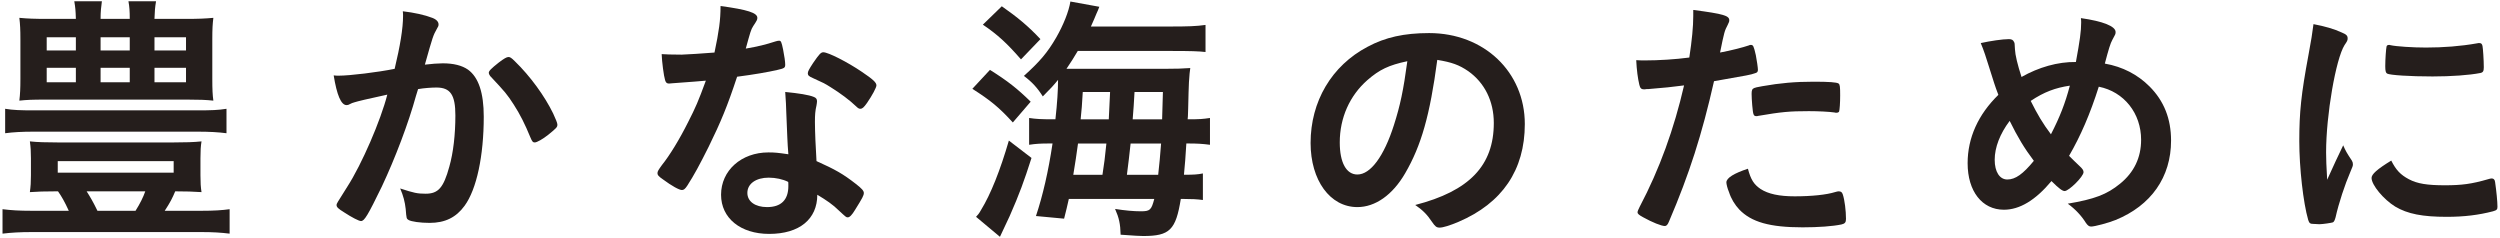
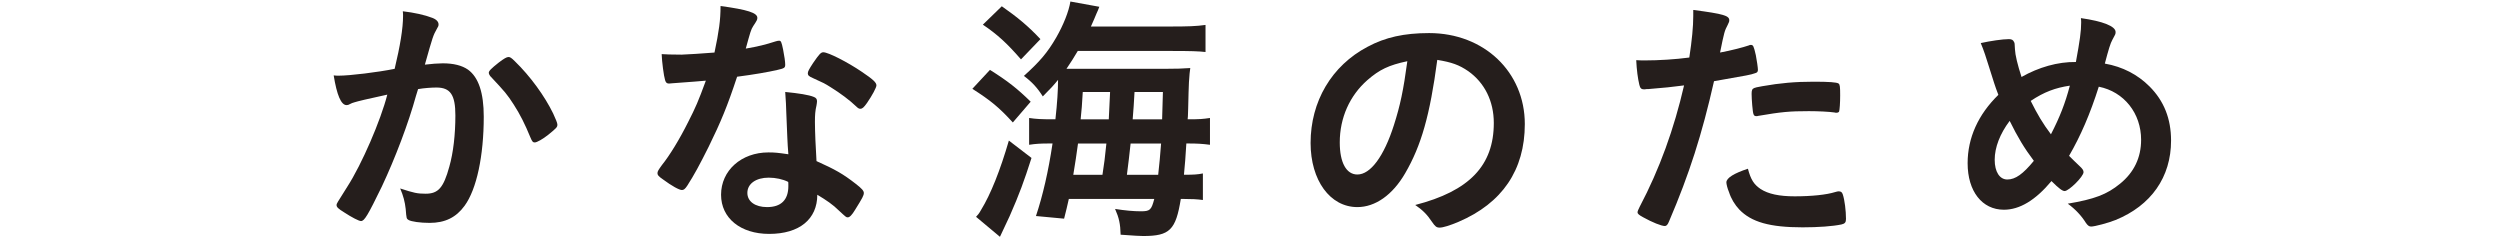
<svg xmlns="http://www.w3.org/2000/svg" version="1.1" id="レイヤー_1" x="0px" y="0px" viewBox="0 0 357 34" style="enable-background:new 0 0 357 34;" xml:space="preserve">
  <g>
-     <path style="fill:#251E1C;" d="M8.021,27.322c-1.768,0-2.593,0.037-3.755,0.112c0.112-0.825,0.151-1.426,0.151-2.402v-2.441   c0-1.013-0.039-1.575-0.151-2.402c1.011,0.115,2.402,0.151,3.979,0.151h16.553c1.577,0,2.93-0.037,3.979-0.151   c-0.112,0.676-0.151,1.353-0.151,2.402v2.441c0,1.05,0.039,1.689,0.151,2.402c-1.201-0.076-2.178-0.112-3.755-0.112   c-0.41,0.977-0.713,1.577-1.499,2.778h5.254c1.763,0,2.925-0.076,4.014-0.227v3.491c-1.201-0.149-2.402-0.225-4.014-0.225H4.53   c-1.689,0-2.93,0.076-4.17,0.225v-3.491c1.24,0.151,2.329,0.227,4.17,0.227h5.293c-0.601-1.316-1.016-2.029-1.538-2.778H8.021z    M32.343,19.026c-1.162-0.151-2.437-0.225-4.165-0.225H4.828c-1.689,0-2.964,0.073-4.092,0.225v-3.491   c1.128,0.188,2.178,0.225,4.092,0.225h23.35c2.026,0,3.003-0.037,4.165-0.225V19.026z M26.449,2.698   c1.88,0,2.817-0.039,4.019-0.151c-0.112,0.901-0.151,1.614-0.151,3.079v5.63c0,1.501,0.039,2.327,0.151,3.115   c-1.05-0.112-2.026-0.149-3.755-0.149H6.518c-1.953,0-2.7,0.037-3.755,0.149c0.112-0.938,0.151-1.726,0.151-3.115v-5.63   c0-1.389-0.039-2.139-0.151-3.079C3.93,2.659,4.906,2.698,6.781,2.698h4.053c-0.034-1.201-0.073-1.614-0.225-2.515h3.94   c-0.112,0.862-0.186,1.462-0.186,2.515h4.165c0-1.128-0.039-1.689-0.186-2.515h3.94c-0.151,0.901-0.19,1.462-0.225,2.515H26.449z    M6.669,5.325v1.877h4.165V5.325H6.669z M6.669,9.681v2.063h4.165V9.681H6.669z M8.246,24.656h16.553v-1.65H8.246V24.656z    M12.372,27.322c0.527,0.825,0.942,1.538,1.543,2.778h5.439c0.64-1.016,1.089-1.917,1.392-2.778H12.372z M14.364,7.203h4.165V5.325   h-4.165V7.203z M14.364,11.744h4.165V9.681h-4.165V11.744z M22.06,7.203h4.502V5.325H22.06V7.203z M22.06,11.744h4.502V9.681H22.06   V11.744z" />
    <path style="fill:#251E1C;" d="M50.653,14.598c-0.303,0.073-0.449,0.149-0.679,0.261c-0.186,0.112-0.298,0.151-0.483,0.151   c-0.791,0-1.392-1.465-1.841-4.243c0.298,0.039,0.562,0.039,0.713,0.039c1.577,0,5.591-0.488,7.993-0.977   c0.791-3.303,1.201-5.781,1.201-7.583c0-0.149,0-0.337-0.034-0.637c1.611,0.188,3.149,0.525,4.204,0.938   c0.601,0.225,0.898,0.564,0.898,0.94c0,0.188-0.034,0.3-0.225,0.601c-0.562,1.013-0.562,1.013-1.729,5.142   c0.903-0.112,1.919-0.188,2.554-0.188c1.538,0,2.739,0.3,3.604,0.901c1.504,1.089,2.251,3.303,2.251,6.719   c0,5.593-1.011,10.361-2.739,12.725c-1.201,1.653-2.778,2.441-4.99,2.441c-1.353,0-2.627-0.188-3.003-0.413   c-0.303-0.188-0.303-0.188-0.415-1.577c-0.112-1.013-0.337-1.877-0.786-2.927c1.953,0.637,2.437,0.75,3.638,0.75   c1.807,0,2.554-0.864,3.379-3.867c0.566-1.987,0.864-4.578,0.864-7.319c0-2.927-0.713-3.977-2.7-3.977   c-0.679,0-1.768,0.073-2.627,0.225c-0.117,0.413-0.151,0.449-0.303,0.977c-1.05,3.828-2.964,8.894-4.878,12.949   c-1.992,4.092-2.48,4.917-2.969,4.917c-0.298,0-1.313-0.525-2.402-1.238c-0.859-0.527-1.089-0.752-1.089-1.052   c0-0.188,0-0.188,1.543-2.627c2.061-3.191,4.766-9.46,5.703-13.137C52.528,14.109,50.99,14.485,50.653,14.598z M69.799,10.394   c0-0.264,0.337-0.601,1.426-1.465c0.747-0.564,1.123-0.789,1.387-0.789c0.225,0,0.415,0.112,0.903,0.601   c2.212,2.141,4.277,4.993,5.479,7.471c0.376,0.825,0.601,1.35,0.601,1.575c0,0.376-0.112,0.488-1.313,1.465   c-0.752,0.601-1.616,1.089-1.914,1.089c-0.264,0-0.376-0.112-0.64-0.752c-0.752-1.838-1.465-3.264-2.363-4.653   c-0.977-1.501-1.162-1.726-3.379-4.092C69.833,10.618,69.799,10.506,69.799,10.394z" />
    <path style="fill:#251E1C;" d="M97.489,11.78c-0.674,0.039-1.089,0.076-1.538,0.115c-0.337,0.037-0.376,0.037-0.415,0.037   c-0.298,0-0.449-0.112-0.562-0.488c-0.186-0.601-0.449-2.59-0.488-3.716c0.415,0.037,1.504,0.076,2.852,0.076   c0.415,0,3.379-0.188,4.692-0.3c0.64-3.042,0.864-4.617,0.864-6.646c3.867,0.527,5.254,0.977,5.254,1.689   c0,0.264-0.034,0.339-0.601,1.201c-0.298,0.452-0.41,0.864-1.05,3.191c1.763-0.3,2.817-0.564,4.204-1.013   c0.264-0.076,0.376-0.112,0.562-0.112c0.264,0,0.342,0.188,0.566,1.277c0.186,0.938,0.298,1.726,0.298,2.139   c0,0.452-0.112,0.525-1.089,0.75c-1.274,0.303-3.452,0.676-5.781,0.977c-1.387,4.204-2.324,6.458-4.053,9.985   c-1.313,2.627-2.065,4.016-3.076,5.593c-0.303,0.449-0.488,0.601-0.752,0.601c-0.376,0-1.426-0.564-2.739-1.541   c-0.601-0.413-0.752-0.601-0.752-0.862c0-0.264,0.151-0.488,0.64-1.165c1.089-1.35,2.515-3.677,3.75-6.155   c1.055-2.065,1.431-2.927,2.52-5.894C99.33,11.631,99.218,11.668,97.489,11.78z M109.838,33.401c-4.092,0-6.87-2.251-6.87-5.591   c0-3.455,2.891-6.045,6.758-6.045c0.903,0,1.313,0.039,2.852,0.264c-0.146-1.802-0.146-2.515-0.298-6.006   c0-0.713-0.073-1.689-0.151-2.891c1.914,0.188,3.379,0.413,4.092,0.713c0.303,0.112,0.449,0.3,0.449,0.601   c0,0.188-0.034,0.337-0.073,0.601c-0.186,0.789-0.225,1.353-0.225,2.366c0,1.389,0.112,3.752,0.225,5.593   c2.666,1.201,3.755,1.802,5.63,3.264c0.825,0.64,1.128,0.977,1.128,1.277c0,0.376-0.19,0.713-1.24,2.402   c-0.449,0.752-0.786,1.089-1.05,1.089c-0.225,0-0.225,0-1.279-0.977c-0.825-0.825-1.763-1.465-3.076-2.251   C116.708,31.302,114.154,33.401,109.838,33.401z M109.765,25.369c-1.802,0-3.042,0.864-3.042,2.178   c0,1.238,1.128,2.026,2.817,2.026c1.987,0,3.037-1.013,3.037-3.003c0-0.3,0-0.601-0.034-0.601   C111.791,25.594,110.775,25.369,109.765,25.369z M123.803,14.71c-0.449,0.637-0.674,0.825-0.938,0.825   c-0.19,0-0.337-0.076-0.601-0.337c-0.938-0.901-2.251-1.877-3.643-2.742c-0.898-0.562-0.898-0.562-2.554-1.313   c-0.522-0.225-0.713-0.376-0.713-0.676c0-0.261,0.19-0.601,0.752-1.462c0.903-1.313,1.128-1.541,1.465-1.541   c0.713,0,3.491,1.428,5.479,2.778c1.616,1.089,2.104,1.538,2.104,1.953C125.155,12.496,124.555,13.621,123.803,14.71z" />
    <path style="fill:#251E1C;" d="M141.366,9.979c2.515,1.577,3.901,2.666,5.815,4.543l-2.549,2.966c-1.992-2.178-3.193-3.154-5.781-4.805   L141.366,9.979z M147.299,22.554c-1.055,3.303-1.729,5.144-3.115,8.296l-1.392,2.966l-3.413-2.854   c0.225-0.225,0.449-0.488,0.713-0.977c1.387-2.251,2.739-5.667,3.975-9.91L147.299,22.554z M143.056,0.896   c2.251,1.577,3.755,2.815,5.518,4.692l-2.778,2.891c-1.987-2.29-3.379-3.567-5.444-4.956L143.056,0.896z M167.006,3.787   c2.661,0,3.828-0.039,5.142-0.227v3.867c-0.977-0.112-2.144-0.149-4.731-0.149h-13.511c-0.64,1.086-0.942,1.538-1.616,2.551   c0.864,0,0.864,0,1.162,0h12.725c1.729,0,2.817-0.037,3.794-0.112c-0.078,0.525-0.112,0.862-0.19,2.026   c-0.034,0.977-0.073,1.689-0.112,3.792c-0.034,1.165-0.034,1.165-0.073,1.501c1.802,0,2.139-0.037,3.188-0.188v3.828   c-1.089-0.149-1.948-0.186-3.003-0.186h-0.371c-0.078,1.426-0.229,3.416-0.342,4.465c1.426,0,1.953-0.037,2.705-0.188v3.792   c-0.864-0.112-1.538-0.149-2.739-0.149h-0.415c-0.713,4.429-1.577,5.293-5.366,5.293c-0.601,0-1.016-0.039-3.228-0.188   c-0.039-1.541-0.225-2.402-0.791-3.679c1.426,0.225,2.627,0.337,3.682,0.337c1.313,0,1.499-0.188,1.914-1.763h-12.202   c-0.264,1.162-0.337,1.501-0.674,2.815l-4.019-0.376c0.977-2.927,1.768-6.343,2.368-10.359h-0.527   c-1.162,0-1.841,0.037-2.817,0.186v-3.828c0.977,0.151,1.768,0.188,3.379,0.188h0.376c0.264-2.366,0.376-4.204,0.376-5.63   c-0.64,0.789-1.016,1.201-2.178,2.363c-0.752-1.201-1.538-2.063-2.7-2.927c2.29-2.065,3.374-3.34,4.614-5.481   c1.016-1.763,1.802-3.716,2.026-5.142l4.131,0.75c-0.151,0.415-0.264,0.676-0.376,0.903c-0.337,0.825-0.376,0.898-0.825,1.914   H167.006z M157.431,24.957c0.264-1.765,0.337-2.214,0.562-4.465h-4.053c-0.264,1.914-0.337,2.402-0.674,4.465H157.431z    M158.334,17.037c0.073-1.277,0.073-1.277,0.186-3.904h-3.901c-0.112,1.914-0.151,2.478-0.303,3.904H158.334z M165.39,24.957   c0.151-1.426,0.298-2.778,0.415-4.465h-4.355c-0.151,1.499-0.337,2.964-0.527,4.465H165.39z M165.951,17.037   c0.078-2.478,0.078-2.478,0.112-3.904h-4.053c-0.073,1.353-0.151,2.627-0.264,3.904H165.951z" />
    <path style="fill:#251E1C;" d="M200.663,24.732c-1.802,3.115-4.277,4.841-6.831,4.841c-3.901,0-6.68-3.828-6.68-9.158   c0-5.93,3.003-11.038,8.145-13.738c2.515-1.353,5.22-1.953,8.784-1.953c7.847,0,13.662,5.557,13.662,12.988   c0,6.567-3.228,11.299-9.458,13.962c-1.24,0.525-2.217,0.828-2.705,0.828c-0.449,0-0.635-0.151-1.123-0.864   c-0.64-0.977-1.353-1.689-2.363-2.366c7.729-1.99,11.221-5.63,11.221-11.711c0-3.115-1.313-5.742-3.643-7.395   c-1.313-0.901-2.363-1.274-4.429-1.614C204.193,16.473,202.953,20.789,200.663,24.732z M195.258,11.443   c-2.515,2.214-3.94,5.369-3.94,8.896c0,2.891,0.938,4.58,2.515,4.58c1.88,0,3.794-2.59,5.22-7.058   c0.898-2.815,1.353-4.954,1.914-9.121C198.3,9.305,196.986,9.942,195.258,11.443z" />
    <path style="fill:#251E1C;" d="M235.375,12.72c-0.073,0-0.146,0-0.225,0c-0.186,0.037-0.337,0.037-0.41,0.037   c-0.337,0-0.527-0.149-0.64-0.637c-0.225-0.94-0.376-2.102-0.449-3.528c0.522,0.037,0.938,0.037,1.201,0.037   c2.026,0,4.39-0.149,6.382-0.413c0.376-2.478,0.562-4.392,0.562-5.93c0-0.188,0-0.488,0-0.864c4.355,0.564,5.181,0.825,5.142,1.501   c0,0.188-0.073,0.3-0.225,0.637c-0.449,0.864-0.488,0.977-1.089,3.943c1.465-0.264,3.34-0.752,4.092-1.013   c0.151-0.076,0.19-0.076,0.303-0.076c0.337,0,0.41,0.149,0.713,1.465c0.146,0.75,0.298,1.802,0.298,2.1   c0,0.264-0.112,0.415-0.449,0.488c-0.674,0.227-0.674,0.227-5.82,1.128c-1.724,7.62-3.525,13.25-6.416,20.005   c-0.19,0.488-0.376,0.676-0.601,0.676c-0.488,0-1.802-0.525-3.081-1.238c-0.635-0.337-0.825-0.525-0.825-0.713   c0-0.151,0.112-0.413,0.303-0.789c2.852-5.405,4.917-11.15,6.343-17.341C238.832,12.42,237.665,12.532,235.375,12.72z    M251.405,26.983c1.089,0.715,2.666,1.052,4.878,1.052c2.441,0,4.546-0.225,5.747-0.601c0.298-0.076,0.376-0.112,0.522-0.112   c0.337,0,0.488,0.112,0.601,0.449c0.264,0.789,0.454,2.329,0.454,3.491c0,0.488-0.151,0.676-0.64,0.789   c-1.24,0.264-3.34,0.413-5.557,0.413c-4.692,0-7.319-0.75-9.048-2.551c-0.635-0.676-1.162-1.541-1.46-2.478   c-0.229-0.525-0.376-1.165-0.376-1.389c0-0.637,1.123-1.313,3.076-1.951C250.019,25.669,250.468,26.346,251.405,26.983z    M261.952,16.06c-0.747-0.112-2.324-0.188-3.638-0.188c-2.778,0-3.945,0.112-7.246,0.676c-0.078,0.037-0.19,0.037-0.264,0.037   c-0.225,0-0.337-0.073-0.41-0.298c-0.117-0.264-0.264-2.104-0.264-2.891c0-0.488,0.073-0.713,0.376-0.828   c0.146-0.073,0.371-0.112,1.162-0.261c2.554-0.452,4.692-0.64,7.319-0.64c2.178,0,3.301,0.076,3.564,0.264   c0.19,0.151,0.225,0.449,0.225,1.689c0,1.089-0.073,2.065-0.146,2.29c-0.039,0.112-0.19,0.188-0.376,0.188   C262.177,16.099,262.064,16.099,261.952,16.06z" />
    <path style="fill:#251E1C;" d="M296.439,8.853c0.566-3.079,0.752-4.392,0.752-5.63c0-0.149,0-0.376-0.039-0.637   c3.154,0.449,4.956,1.162,4.956,1.987c0,0.303-0.039,0.339-0.449,1.089c-0.303,0.527-0.562,1.428-1.089,3.418   c2.554,0.449,4.692,1.575,6.382,3.264c2.065,2.065,3.076,4.617,3.076,7.732c0,5.22-2.852,9.272-7.92,11.338   c-1.011,0.413-3.003,0.938-3.491,0.938c-0.298,0-0.488-0.151-0.752-0.525c-0.601-0.977-1.499-1.953-2.588-2.742   c3.789-0.637,5.591-1.313,7.471-2.852c1.987-1.614,3.003-3.716,3.003-6.27c0-3.792-2.441-6.868-6.045-7.583   c-1.24,3.906-2.588,7.021-4.243,9.873c0.566,0.564,0.903,0.901,1.504,1.465c0.41,0.376,0.562,0.601,0.562,0.862   c0,0.64-2.1,2.703-2.7,2.703c-0.303,0-0.791-0.337-1.88-1.426c-2.29,2.739-4.541,4.092-6.792,4.092   c-3.115,0-5.181-2.627-5.181-6.643c0-3.604,1.499-6.946,4.39-9.761c-0.522-1.35-0.601-1.689-1.426-4.28   c-0.298-0.974-0.635-2.026-1.089-3.115c1.353-0.3,3.115-0.562,4.019-0.562c0.376,0,0.601,0.112,0.713,0.374   c0.112,0.188,0.112,0.188,0.151,1.089c0.034,0.789,0.376,2.214,0.938,3.943C291.112,9.605,293.852,8.816,296.439,8.853z    M286.981,17.261c-1.387,1.841-2.139,3.792-2.139,5.557c0,1.726,0.713,2.815,1.802,2.815c1.162,0,2.251-0.789,3.789-2.666   C289.047,21.128,288.109,19.551,286.981,17.261z M295.575,12.232c-2.061,0.3-3.677,0.901-5.591,2.178   c0.977,1.951,1.729,3.228,2.891,4.766C294.149,16.7,294.901,14.783,295.575,12.232z" />
-     <path style="fill:#251E1C;" d="M335.844,22.93c0.112,0.188,0.151,0.337,0.151,0.525c0,0.264-0.039,0.3-0.376,1.125   c-0.752,1.729-1.65,4.431-2.1,6.458c-0.112,0.413-0.225,0.637-0.376,0.713c-0.19,0.076-1.465,0.264-1.88,0.264   c-0.034,0-0.073,0-0.146,0c-0.19,0-0.454-0.039-0.752-0.039c-0.488,0-0.601-0.112-0.752-0.562   c-0.713-2.441-1.274-7.471-1.274-11.262c0-4.128,0.264-6.682,1.313-12.312c0.376-2.026,0.562-3.152,0.713-4.392   c1.577,0.3,2.93,0.676,4.053,1.201c0.64,0.264,0.825,0.452,0.825,0.828c0,0.261-0.034,0.374-0.449,0.974   c-1.24,1.99-2.627,9.949-2.627,15.315c0,0.864,0.039,2.026,0.151,3.904c1.05-2.363,1.426-3.079,2.29-4.917   C334.945,21.541,335.17,21.917,335.844,22.93z M343.988,25.594c1.201,0.64,2.632,0.864,5.146,0.864   c2.402,0,3.828-0.188,6.152-0.864c0.229-0.073,0.415-0.112,0.527-0.112c0.264,0,0.449,0.151,0.488,0.527   c0.186,1.274,0.337,2.776,0.337,3.528c0,0.376-0.112,0.488-0.64,0.637c-2.026,0.527-4.087,0.789-6.602,0.789   c-3.457,0-5.596-0.413-7.358-1.462c-1.655-1.016-3.379-3.079-3.379-4.092c0-0.527,0.786-1.24,2.812-2.478   C342.152,24.28,342.787,24.957,343.988,25.594z M341.361,6.451c0.83,0.188,3.232,0.339,5.068,0.339c2.48,0,4.956-0.188,7.285-0.601   C353.9,6.15,353.9,6.15,354.052,6.15c0.264,0,0.376,0.112,0.449,0.413c0.073,0.376,0.186,2.029,0.186,3.042   c0,0.562-0.112,0.75-0.522,0.825c-1.538,0.3-4.092,0.488-6.797,0.488c-3.228,0-6.118-0.188-6.494-0.413   c-0.186-0.112-0.259-0.376-0.259-1.052c0-1.013,0.112-2.515,0.186-2.815c0.039-0.149,0.151-0.225,0.376-0.225   C341.215,6.414,341.288,6.414,341.361,6.451z" />
  </g>
  <g>
</g>
  <g>
</g>
  <g>
</g>
  <g>
</g>
  <g>
</g>
  <g>
</g>
  <g>
</g>
  <g>
</g>
  <g>
</g>
  <g>
</g>
  <g>
</g>
  <g>
</g>
  <g>
</g>
  <g>
</g>
  <g>
</g>
</svg>